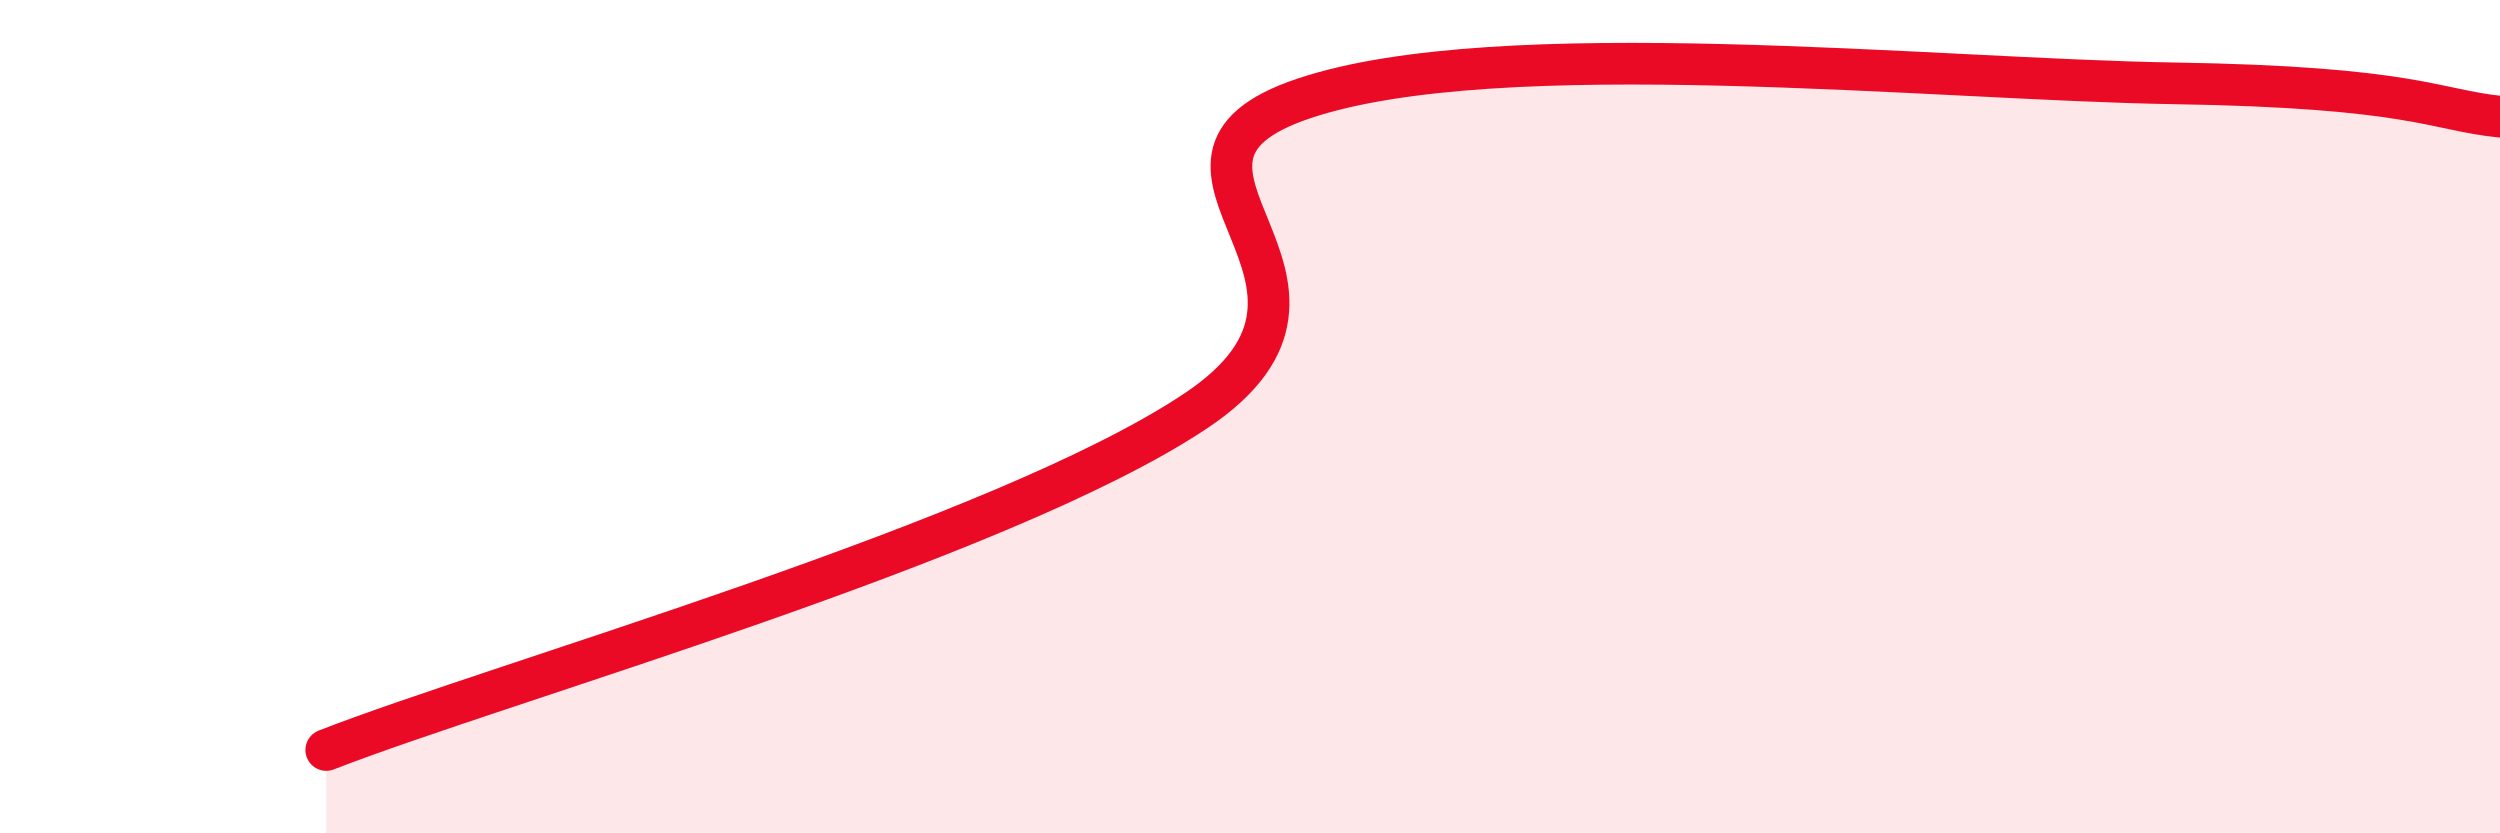
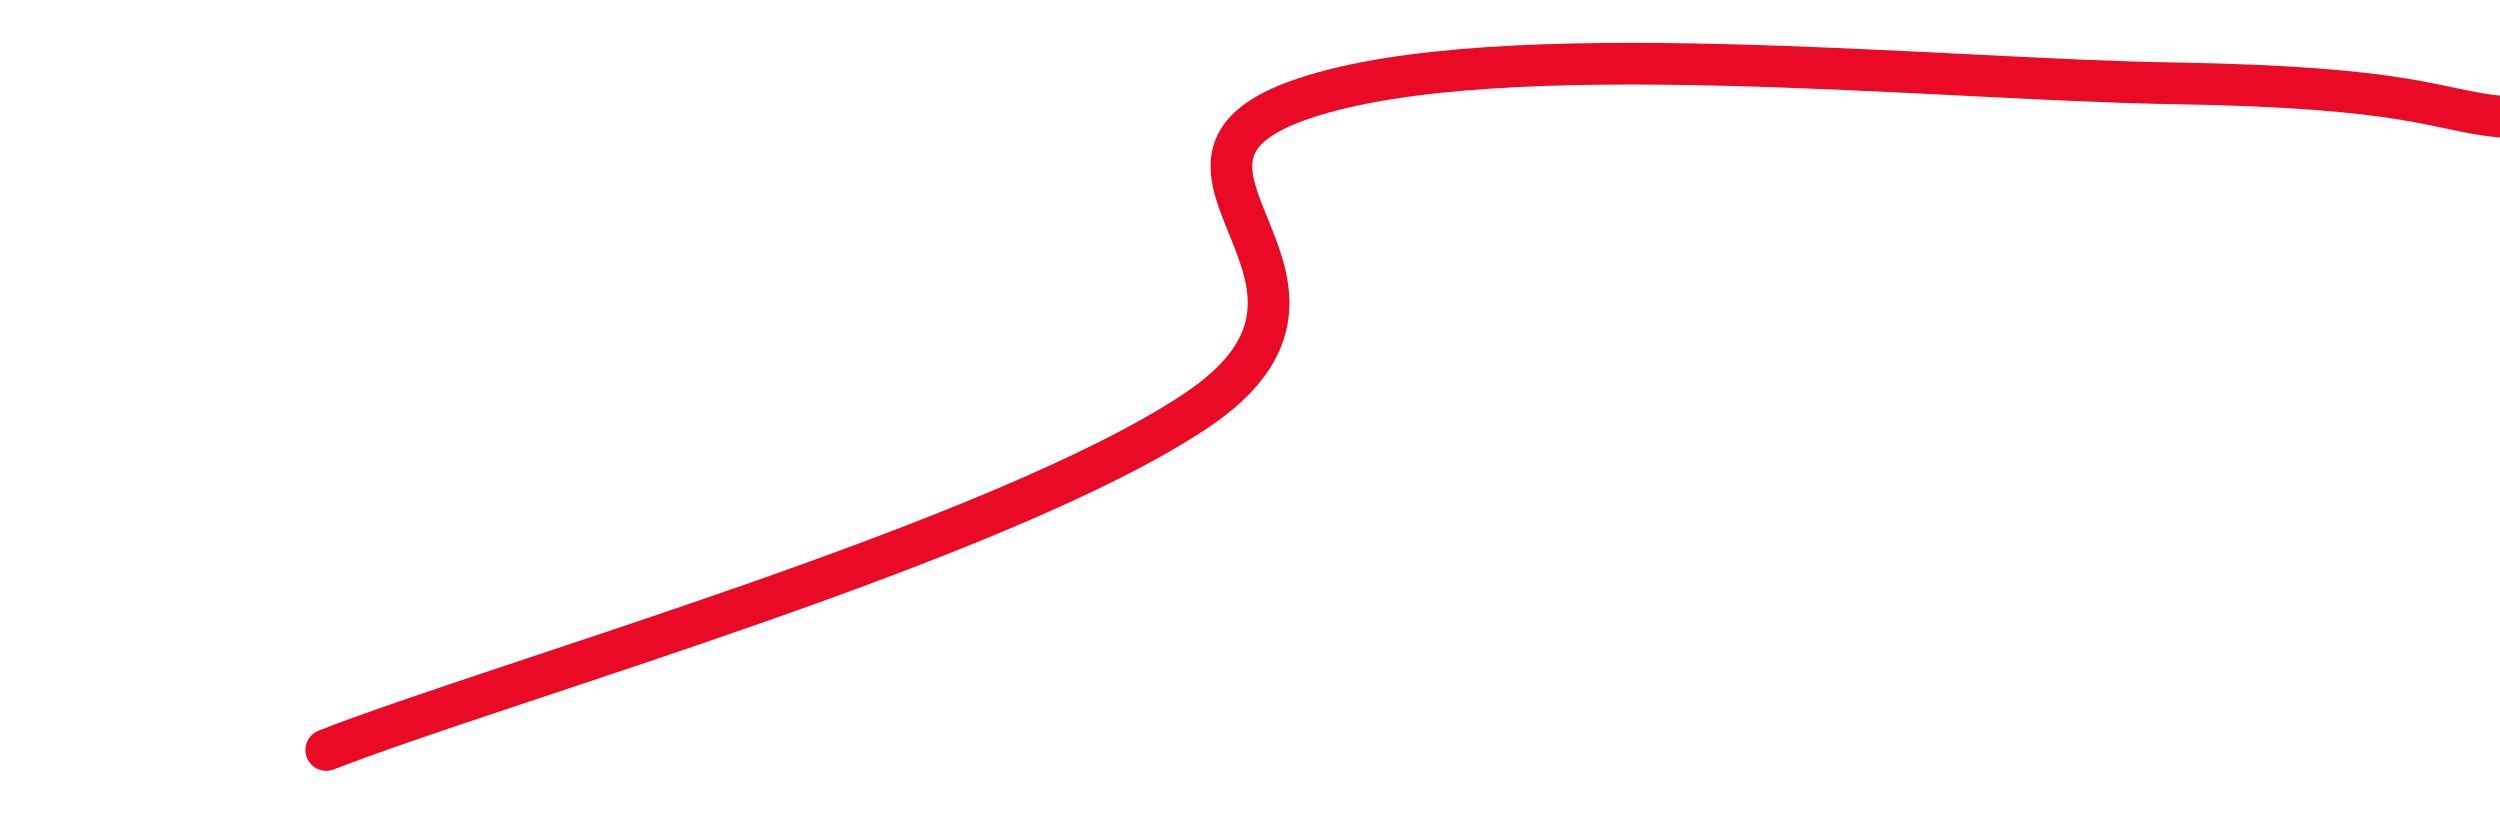
<svg xmlns="http://www.w3.org/2000/svg" width="60" height="20" viewBox="0 0 60 20">
-   <path d="M 7.83,18 C 12,16.37 24.01,12.99 28.7,9.86 C 33.39,6.73 26.61,3.93 31.3,2.36 C 35.99,0.79 46.43,1.91 52.17,2 C 57.91,2.09 58.43,2.64 60,2.8L60 20L7.83 20Z" fill="#EB0A25" opacity="0.1" stroke-linecap="round" stroke-linejoin="round" />
  <path d="M 7.83,18 C 12,16.37 24.01,12.99 28.7,9.86 C 33.39,6.73 26.61,3.93 31.3,2.36 C 35.99,0.79 46.43,1.91 52.17,2 C 57.91,2.09 58.43,2.64 60,2.8" stroke="#EB0A25" stroke-width="1" fill="none" stroke-linecap="round" stroke-linejoin="round" />
</svg>